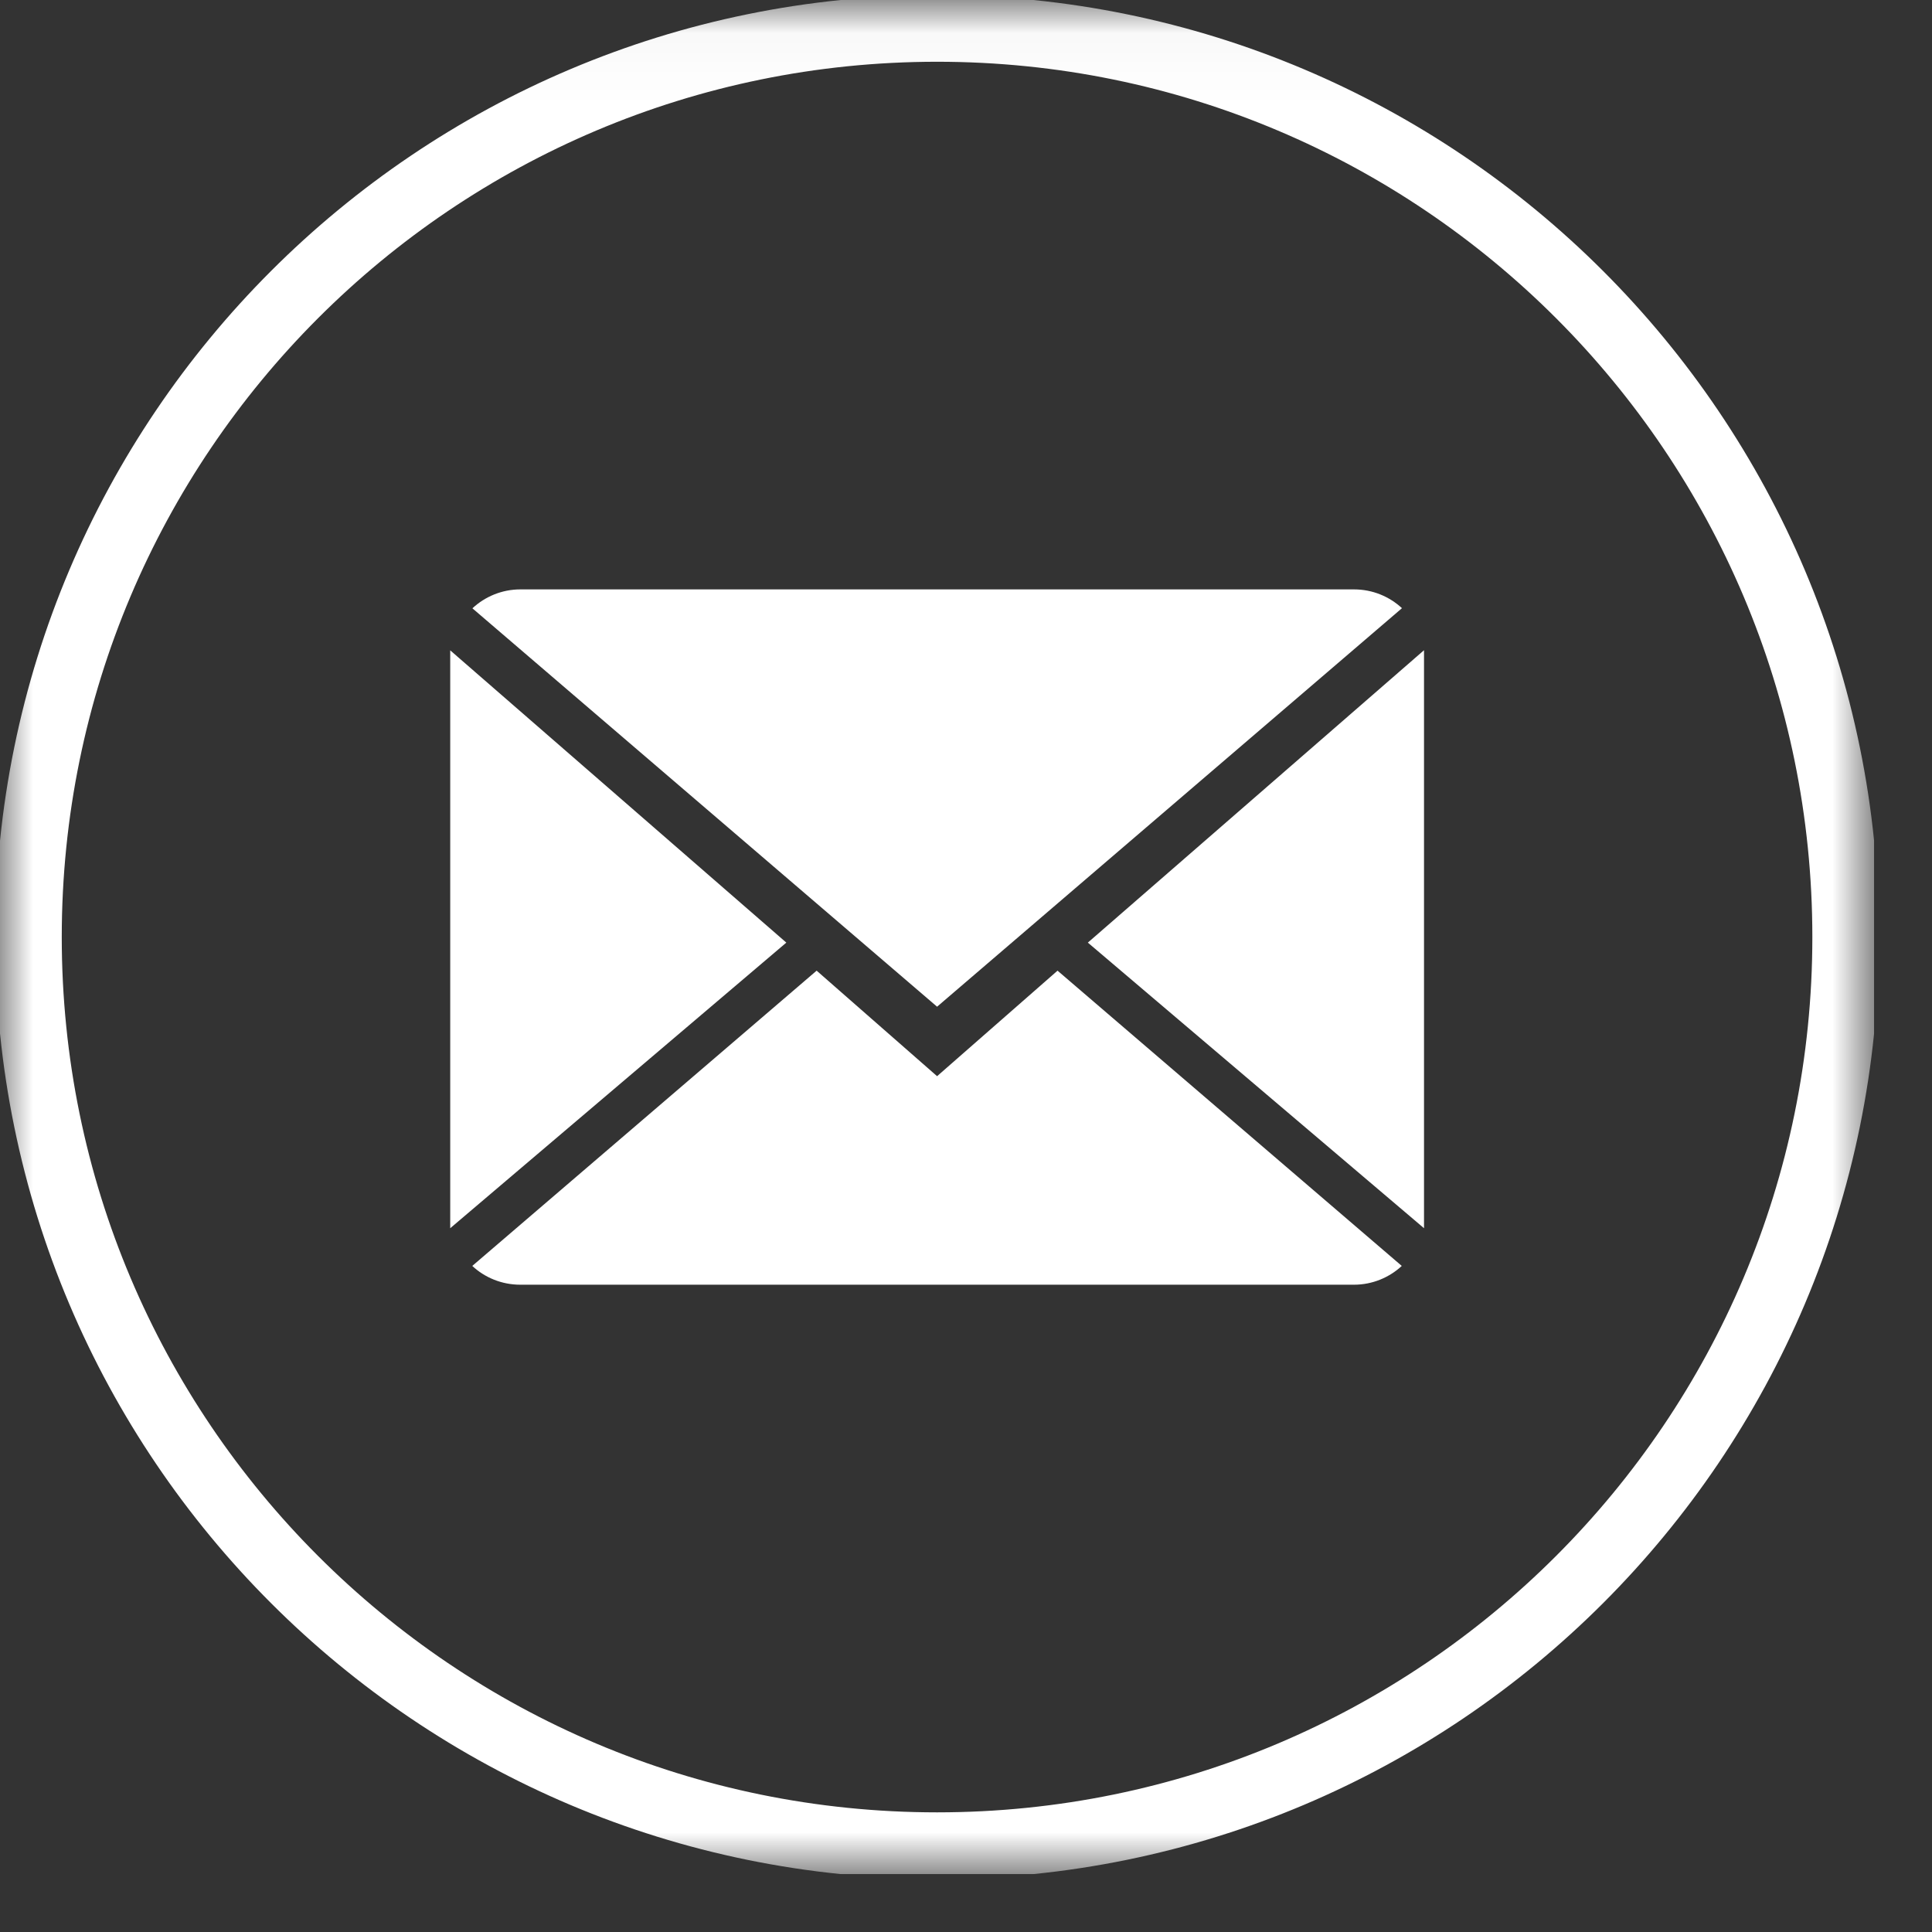
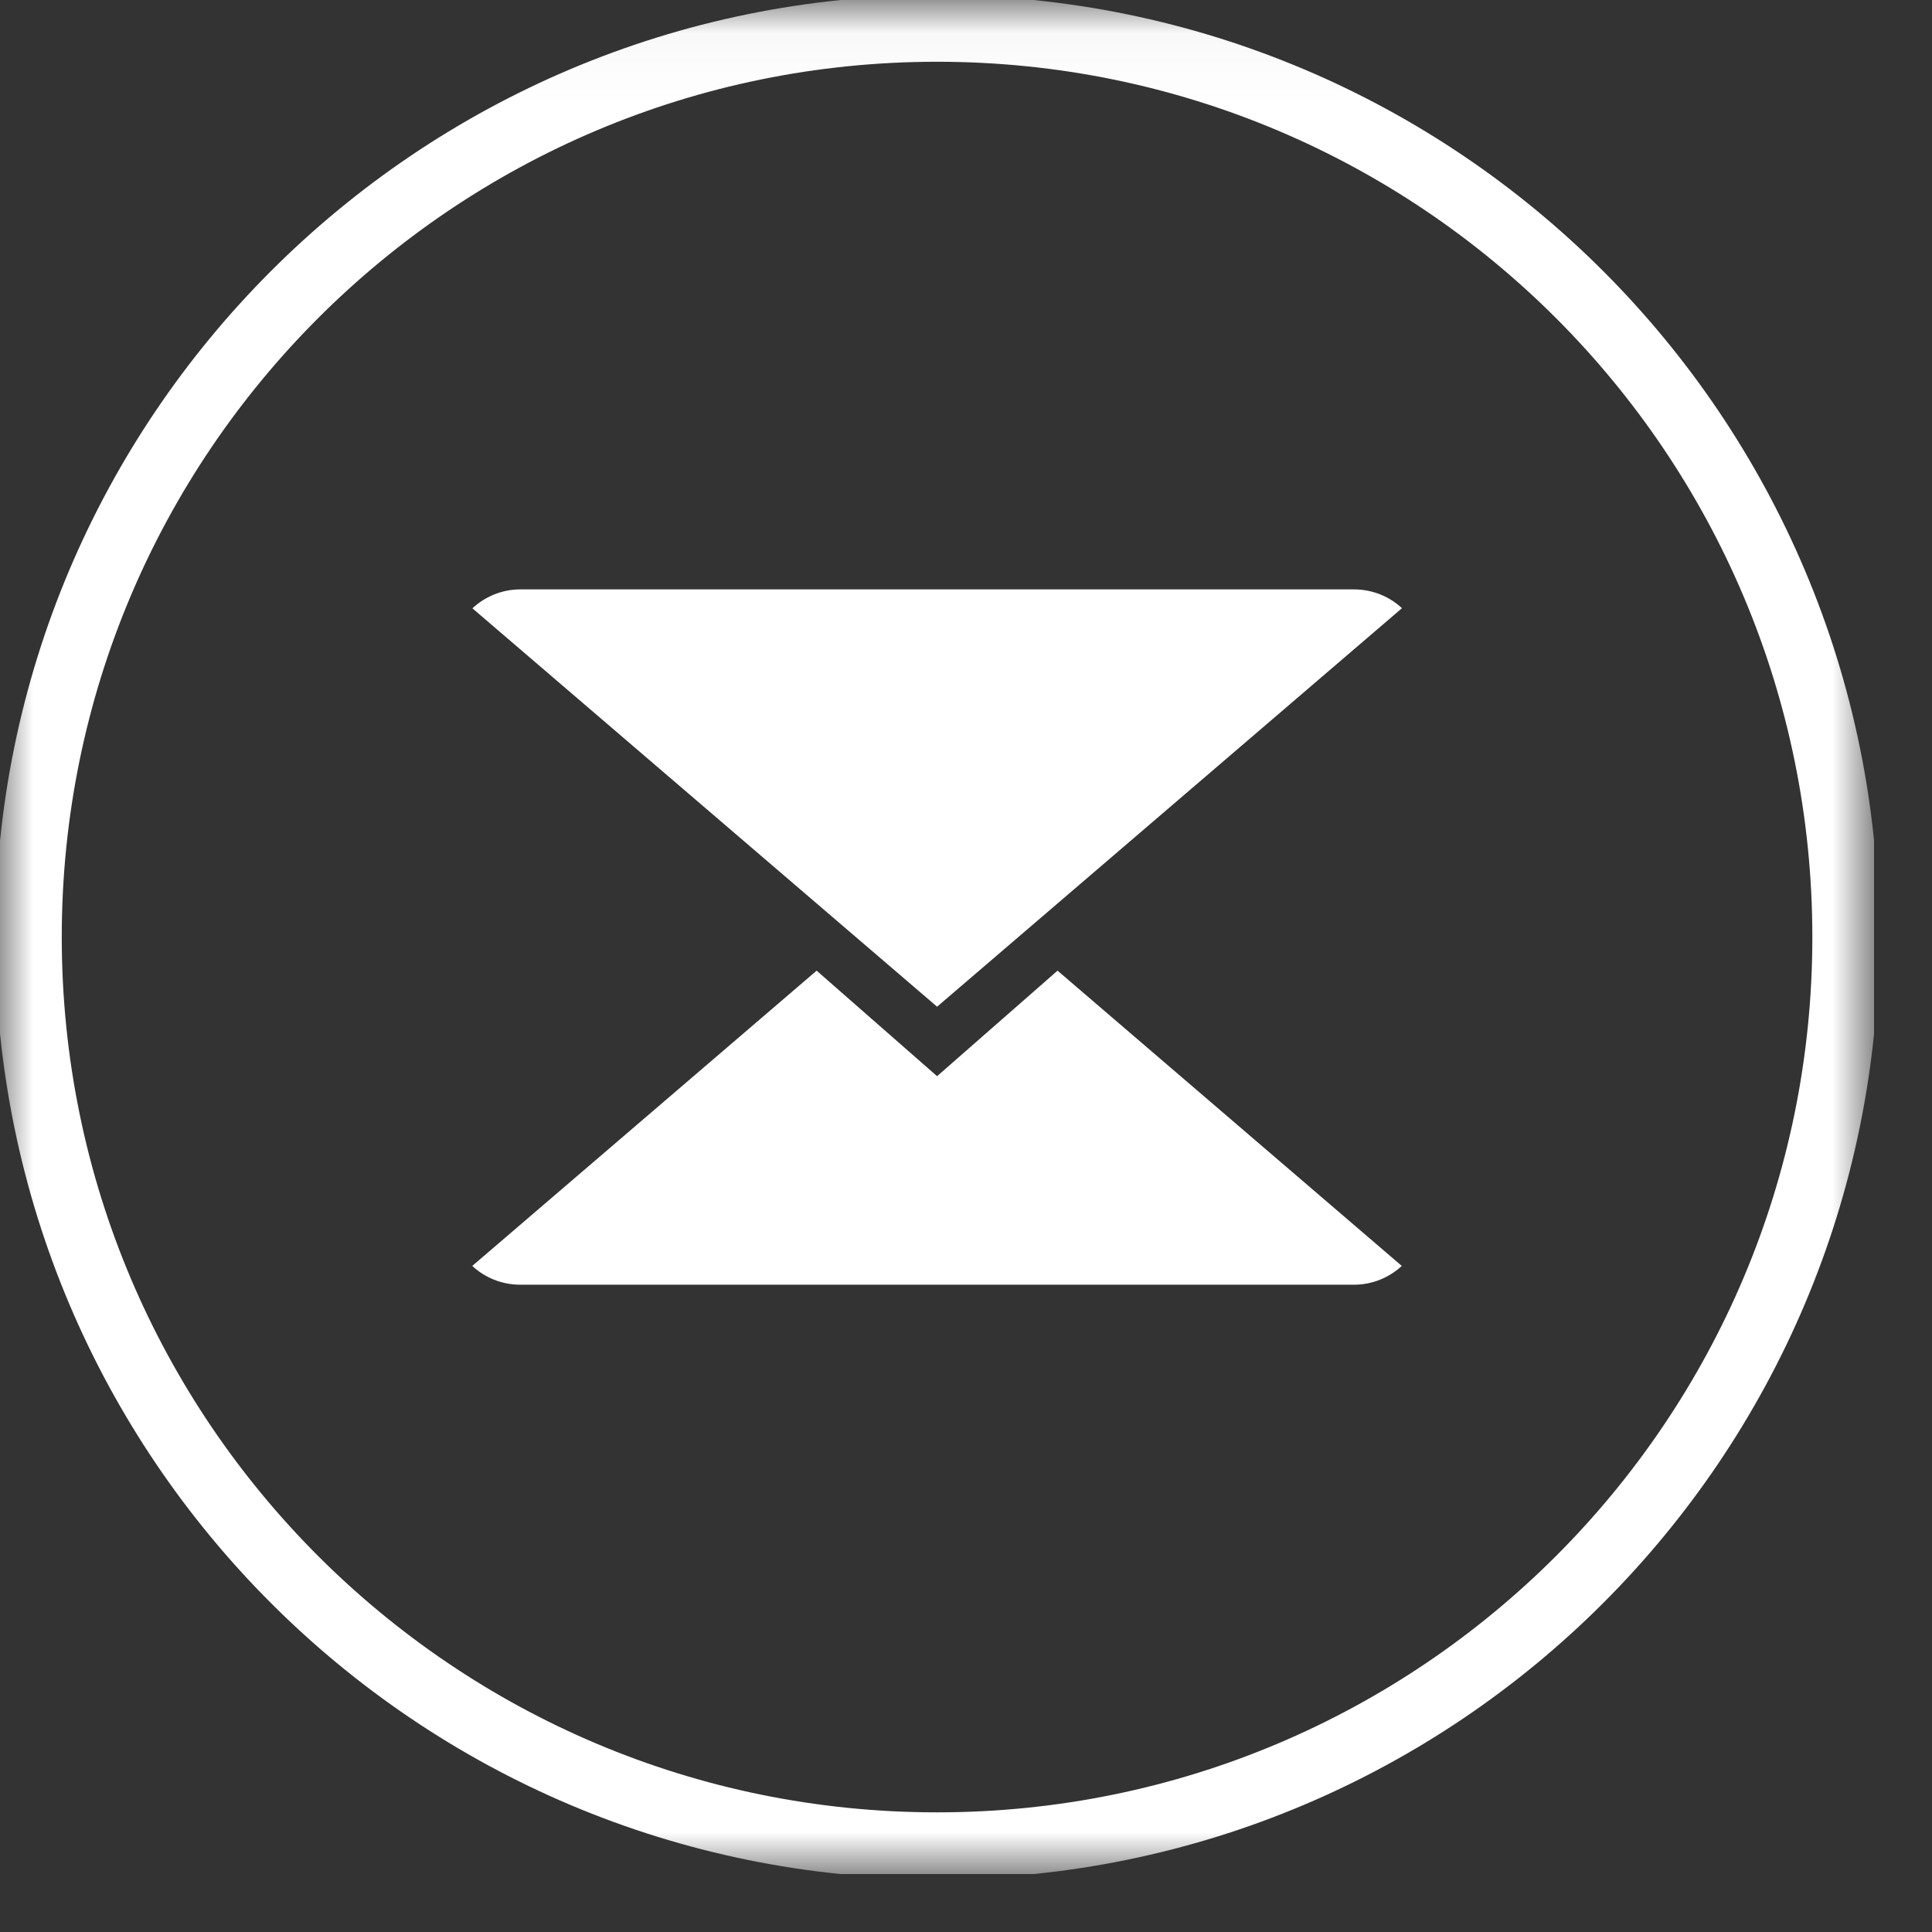
<svg xmlns="http://www.w3.org/2000/svg" width="29" height="29" viewBox="0 0 29 29" fill="none">
  <rect x="0" y="0" width="29" height="29" fill="#333333" stroke="none" />
  <g clip-path="url(#clip0_5445_2728)">
    <mask id="mask0_5445_2728" style="mask-type:luminance" maskUnits="userSpaceOnUse" x="0" y="0" width="29" height="29">
      <path d="M28.102 0.03H0V28.132H28.102V0.03Z" fill="white" />
    </mask>
    <g mask="url(#mask0_5445_2728)">
      <path d="M0.427 14.066C0.427 6.533 6.533 0.427 14.066 0.427C21.599 0.427 27.704 6.533 27.704 14.066C27.704 21.599 21.599 27.704 14.066 27.704C6.533 27.704 0.427 21.599 0.427 14.066Z" stroke="white" stroke-miterlimit="10" />
      <path d="M14.066 16.154L12.258 14.57L7.089 19.002C7.277 19.177 7.531 19.284 7.811 19.284H20.323C20.601 19.284 20.855 19.175 21.041 19.002L15.874 14.57L14.066 16.154Z" fill="white" />
      <path d="M21.044 9.129C20.855 8.954 20.603 8.847 20.323 8.847H7.811C7.533 8.847 7.279 8.956 7.091 9.131L14.066 15.111L21.044 9.129Z" fill="white" />
-       <path d="M6.758 9.762V18.436L11.803 14.149L6.758 9.762Z" fill="white" />
-       <path d="M16.329 14.149L21.375 18.436V9.76L16.329 14.149Z" fill="white" />
    </g>
  </g>
  <defs>
    <clipPath id="clip0_5445_2728">
      <rect width="28.132" height="28.132" fill="white" />
    </clipPath>
  </defs>
</svg>